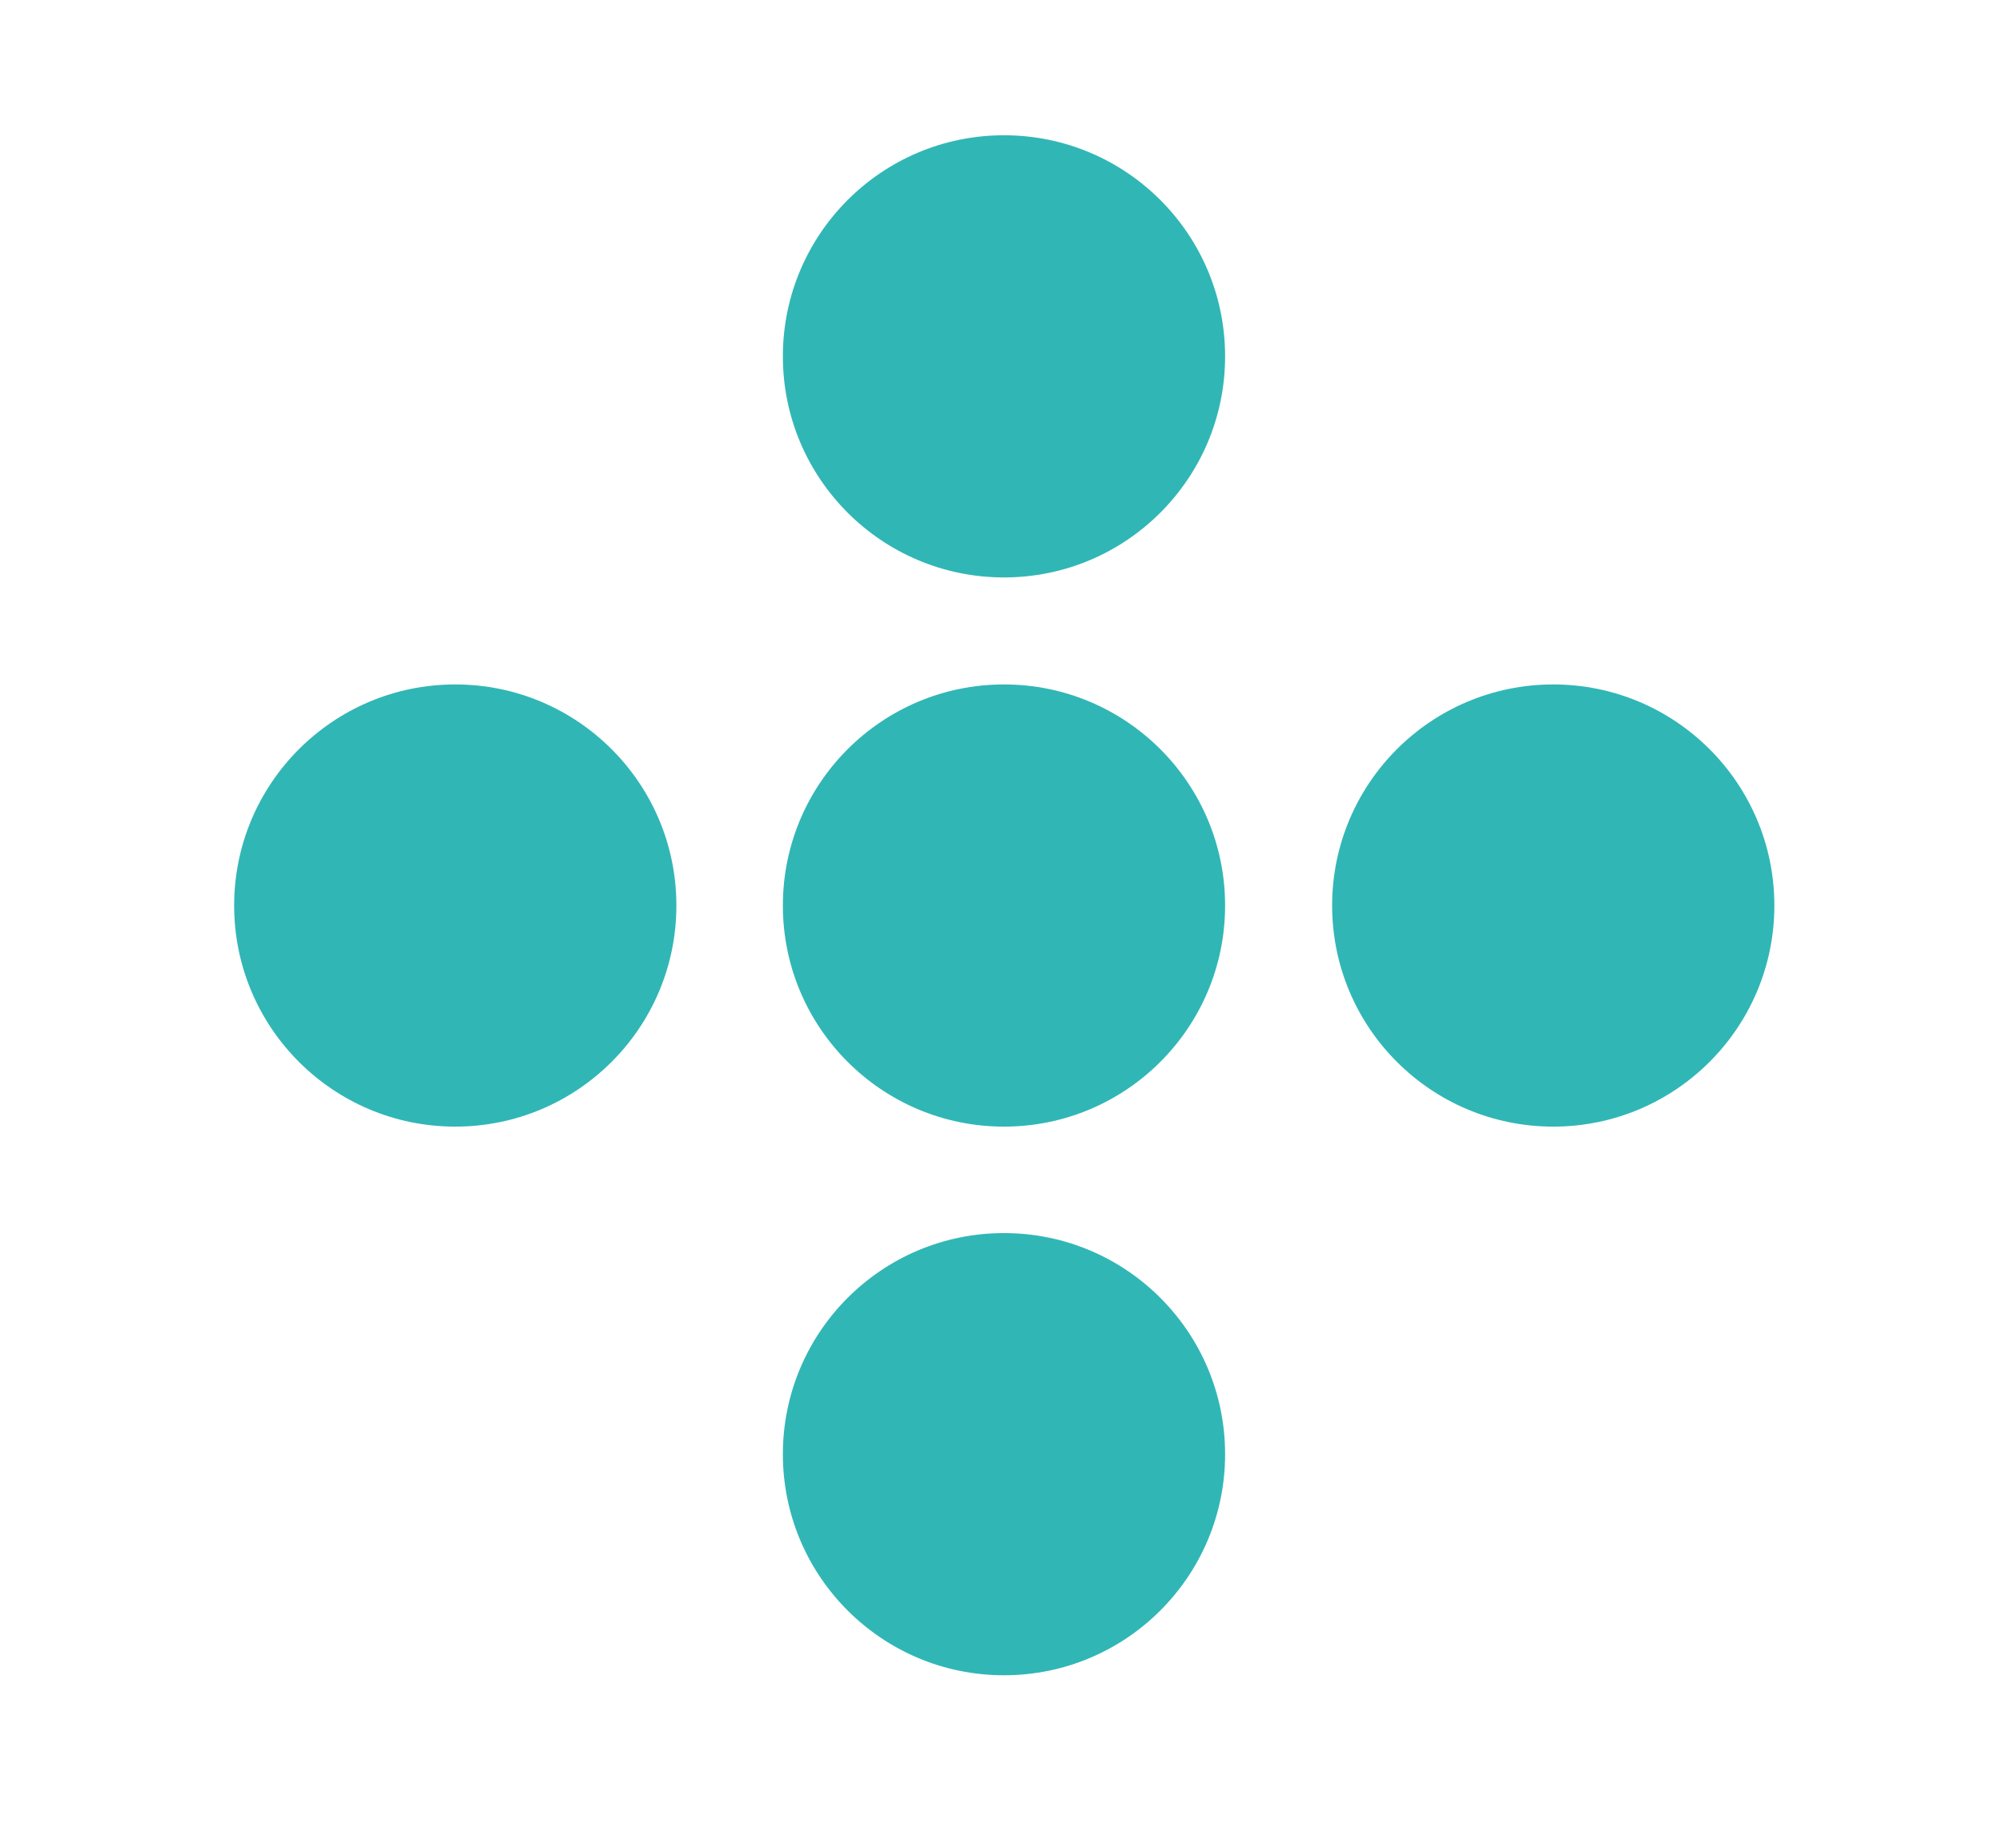
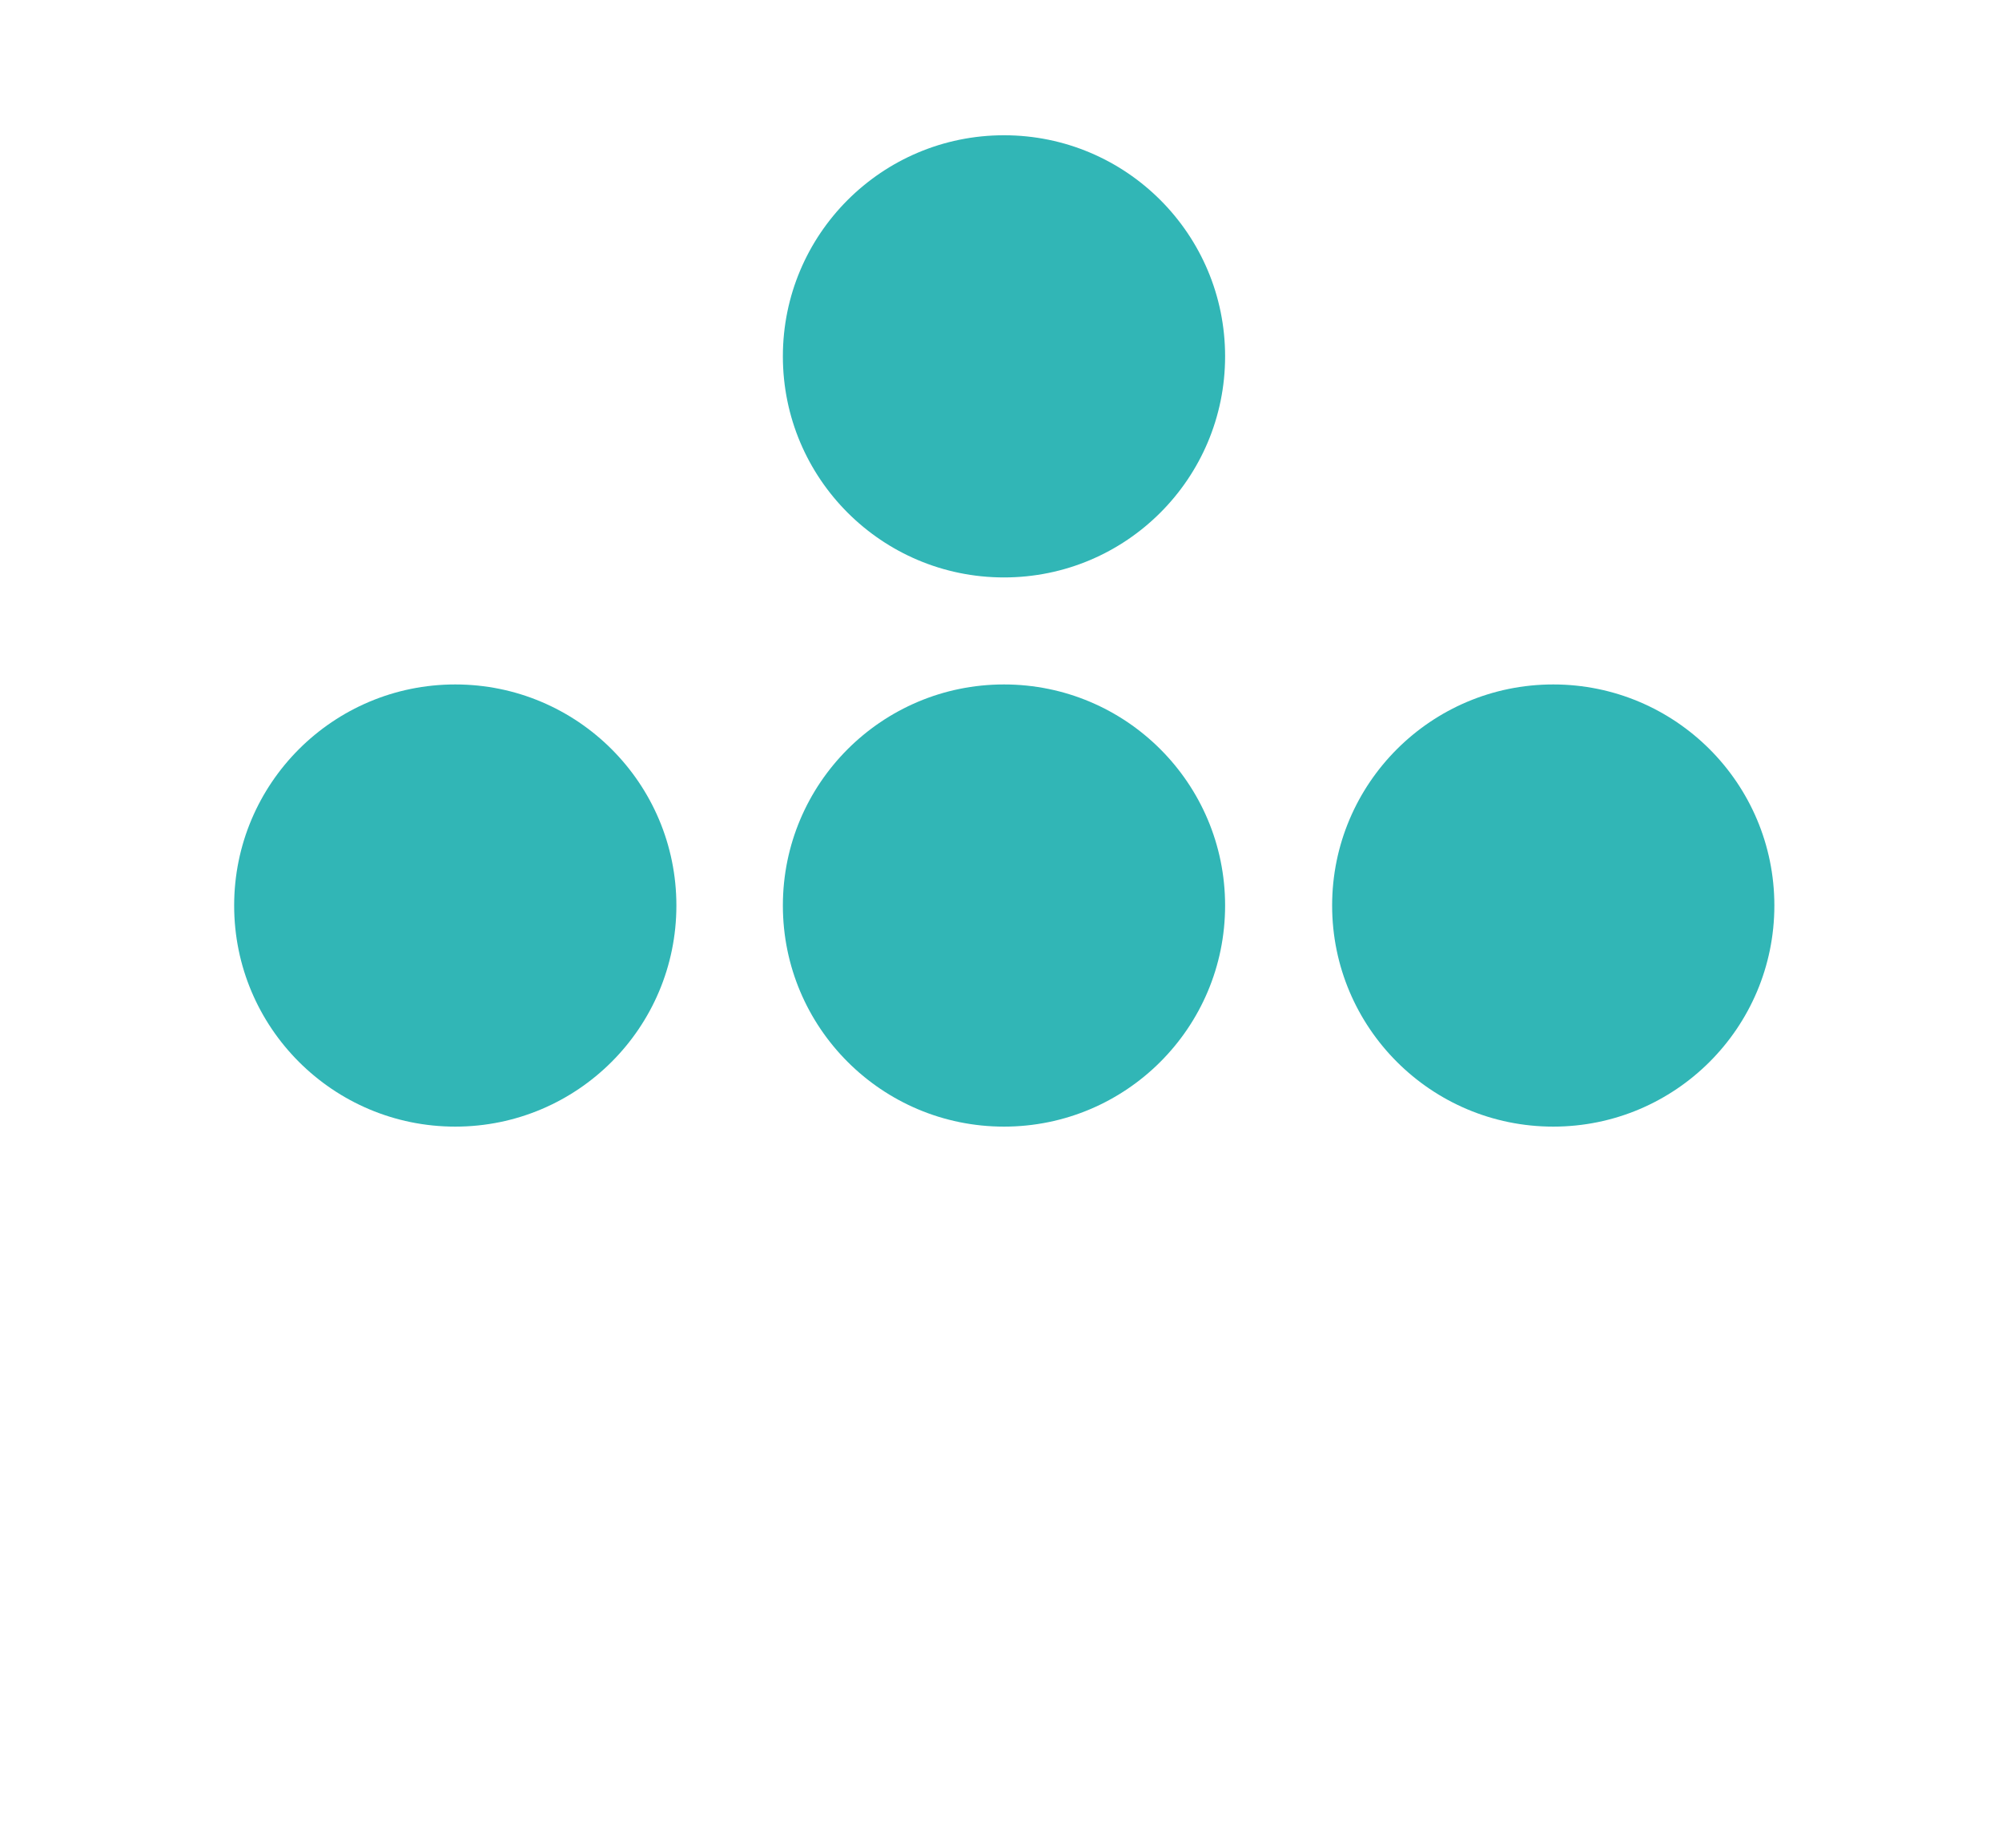
<svg xmlns="http://www.w3.org/2000/svg" id="Layer_1" data-name="Layer 1" viewBox="0 0 36.85 34.02">
  <defs>
    <style>.cls-1{fill:#31b6b6;}</style>
  </defs>
  <title>favor-5</title>
  <circle class="cls-1" cx="8.38" cy="16.67" r="4.07" />
  <circle class="cls-1" cx="18.48" cy="16.67" r="4.07" />
  <circle class="cls-1" cx="28.59" cy="16.67" r="4.07" />
-   <circle class="cls-1" cx="18.48" cy="26.77" r="4.07" />
  <circle class="cls-1" cx="18.48" cy="6.56" r="4.07" />
</svg>